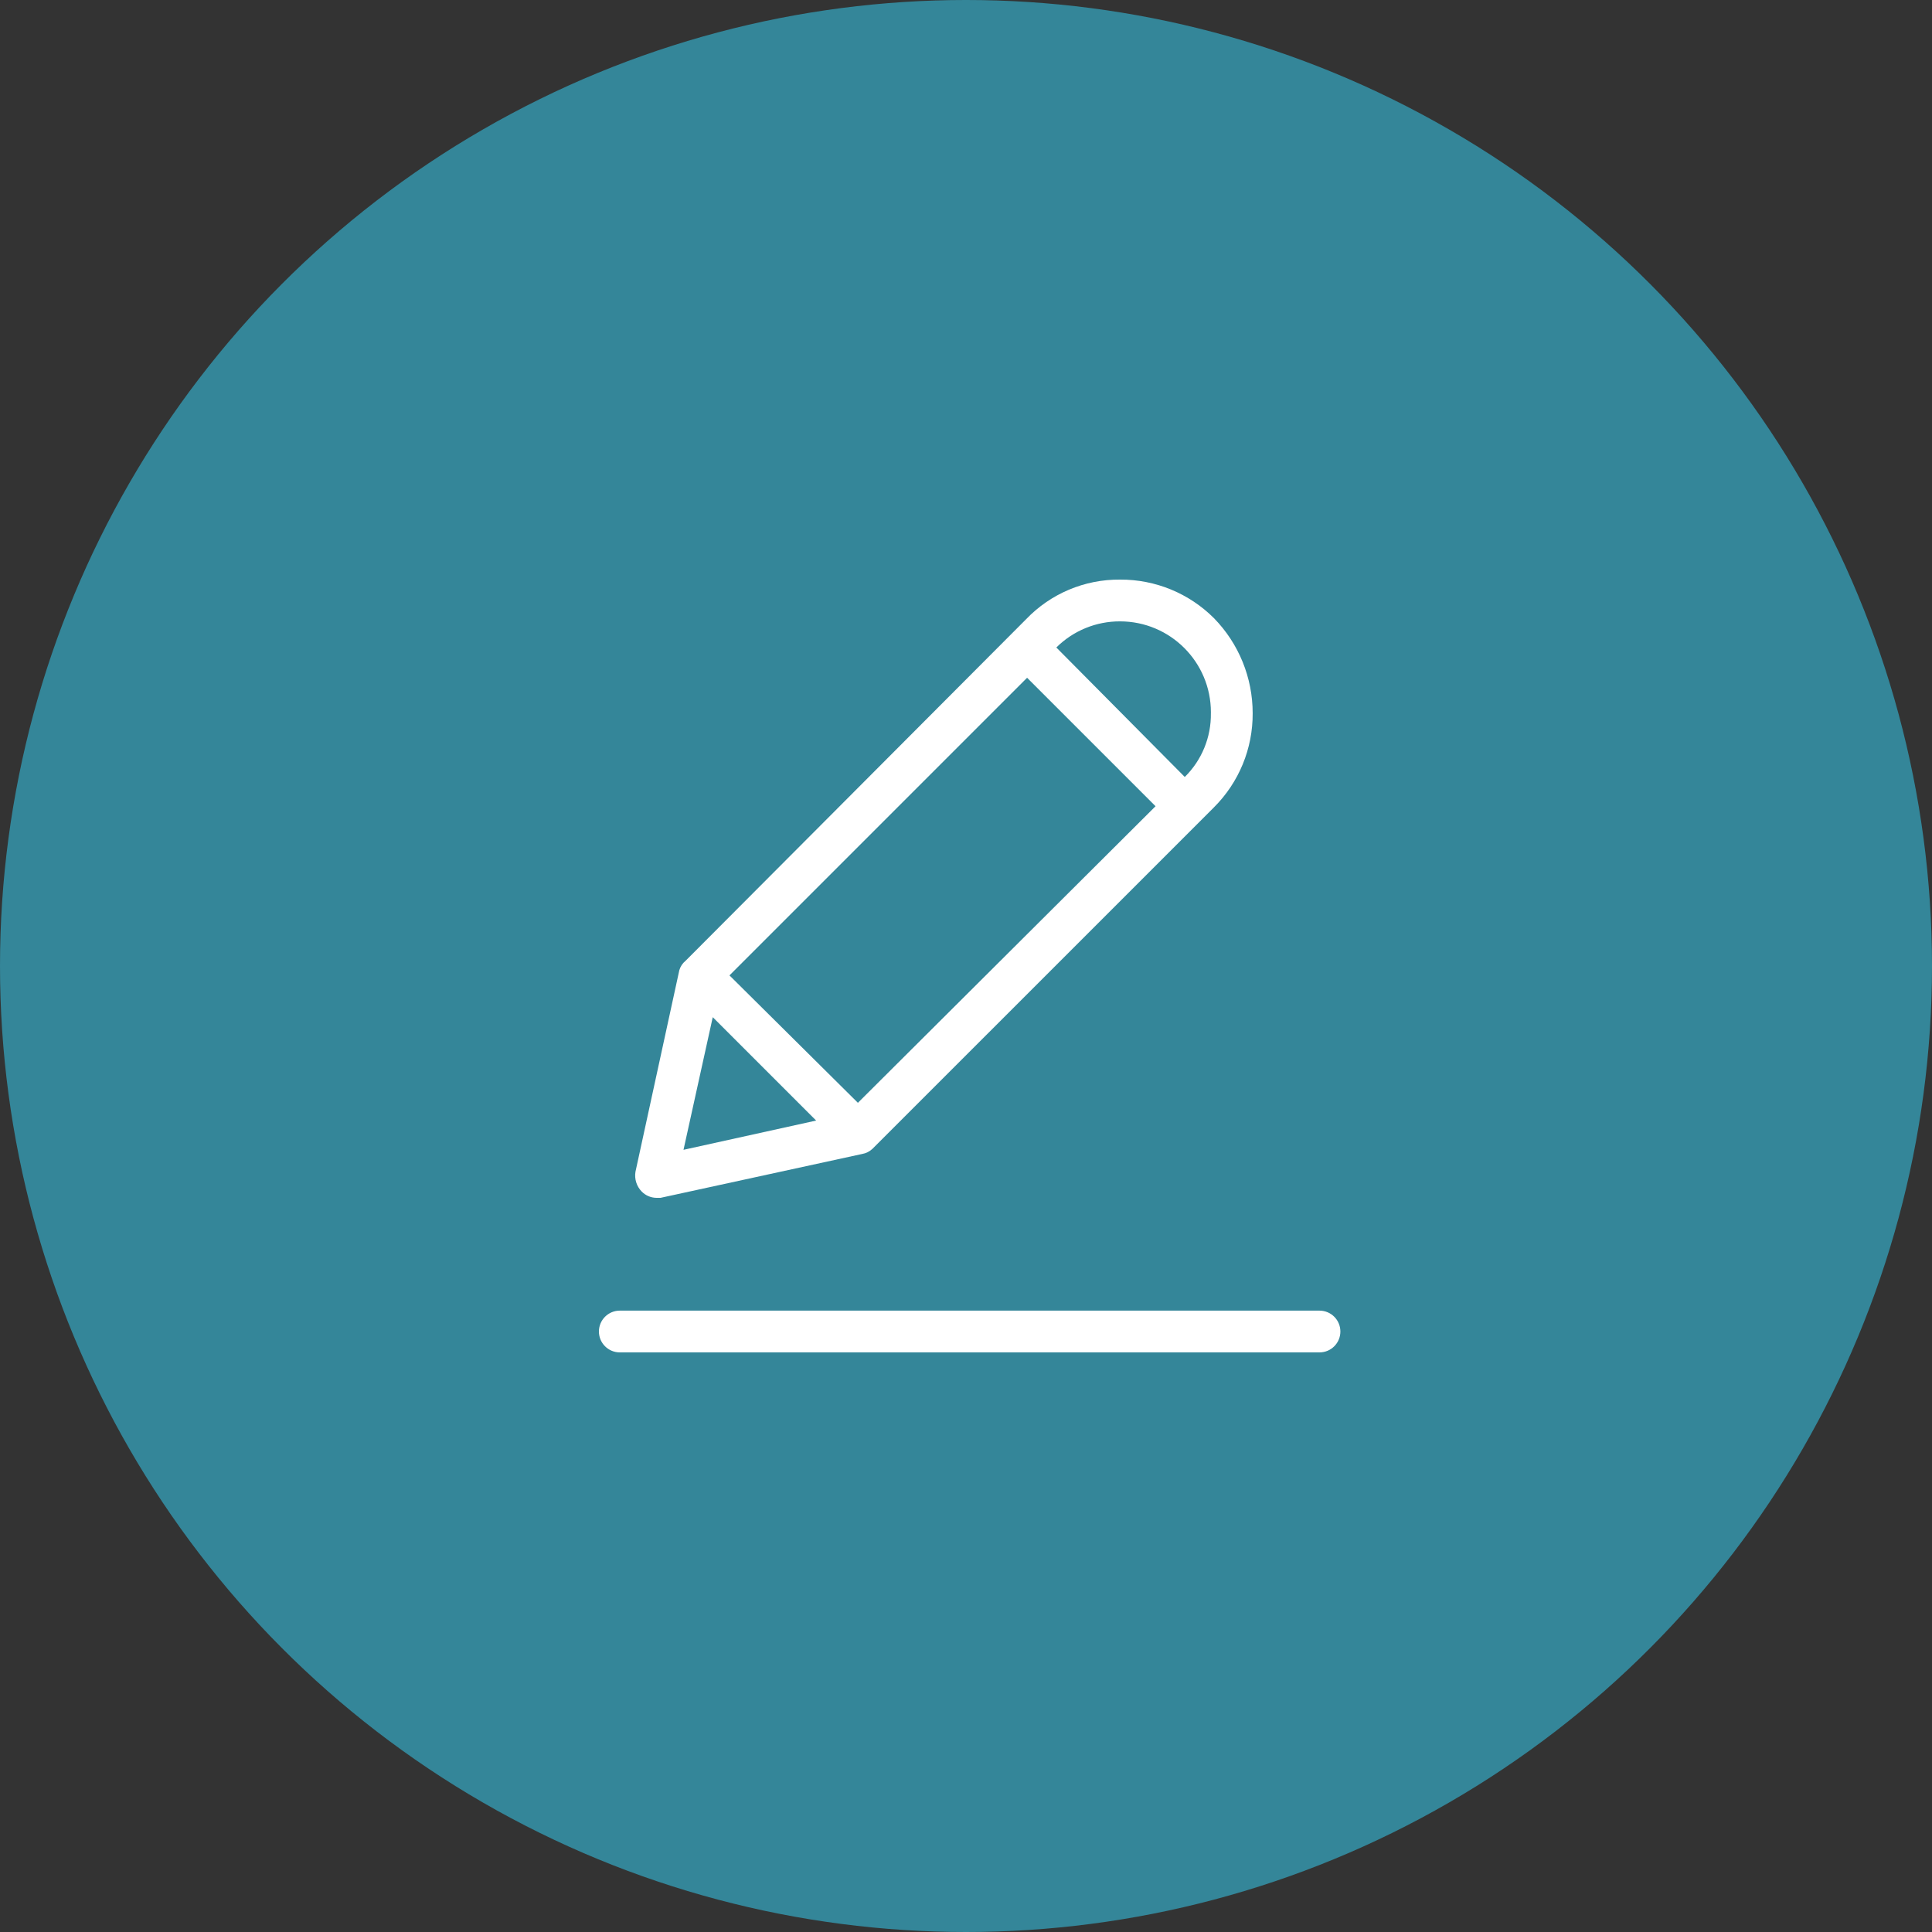
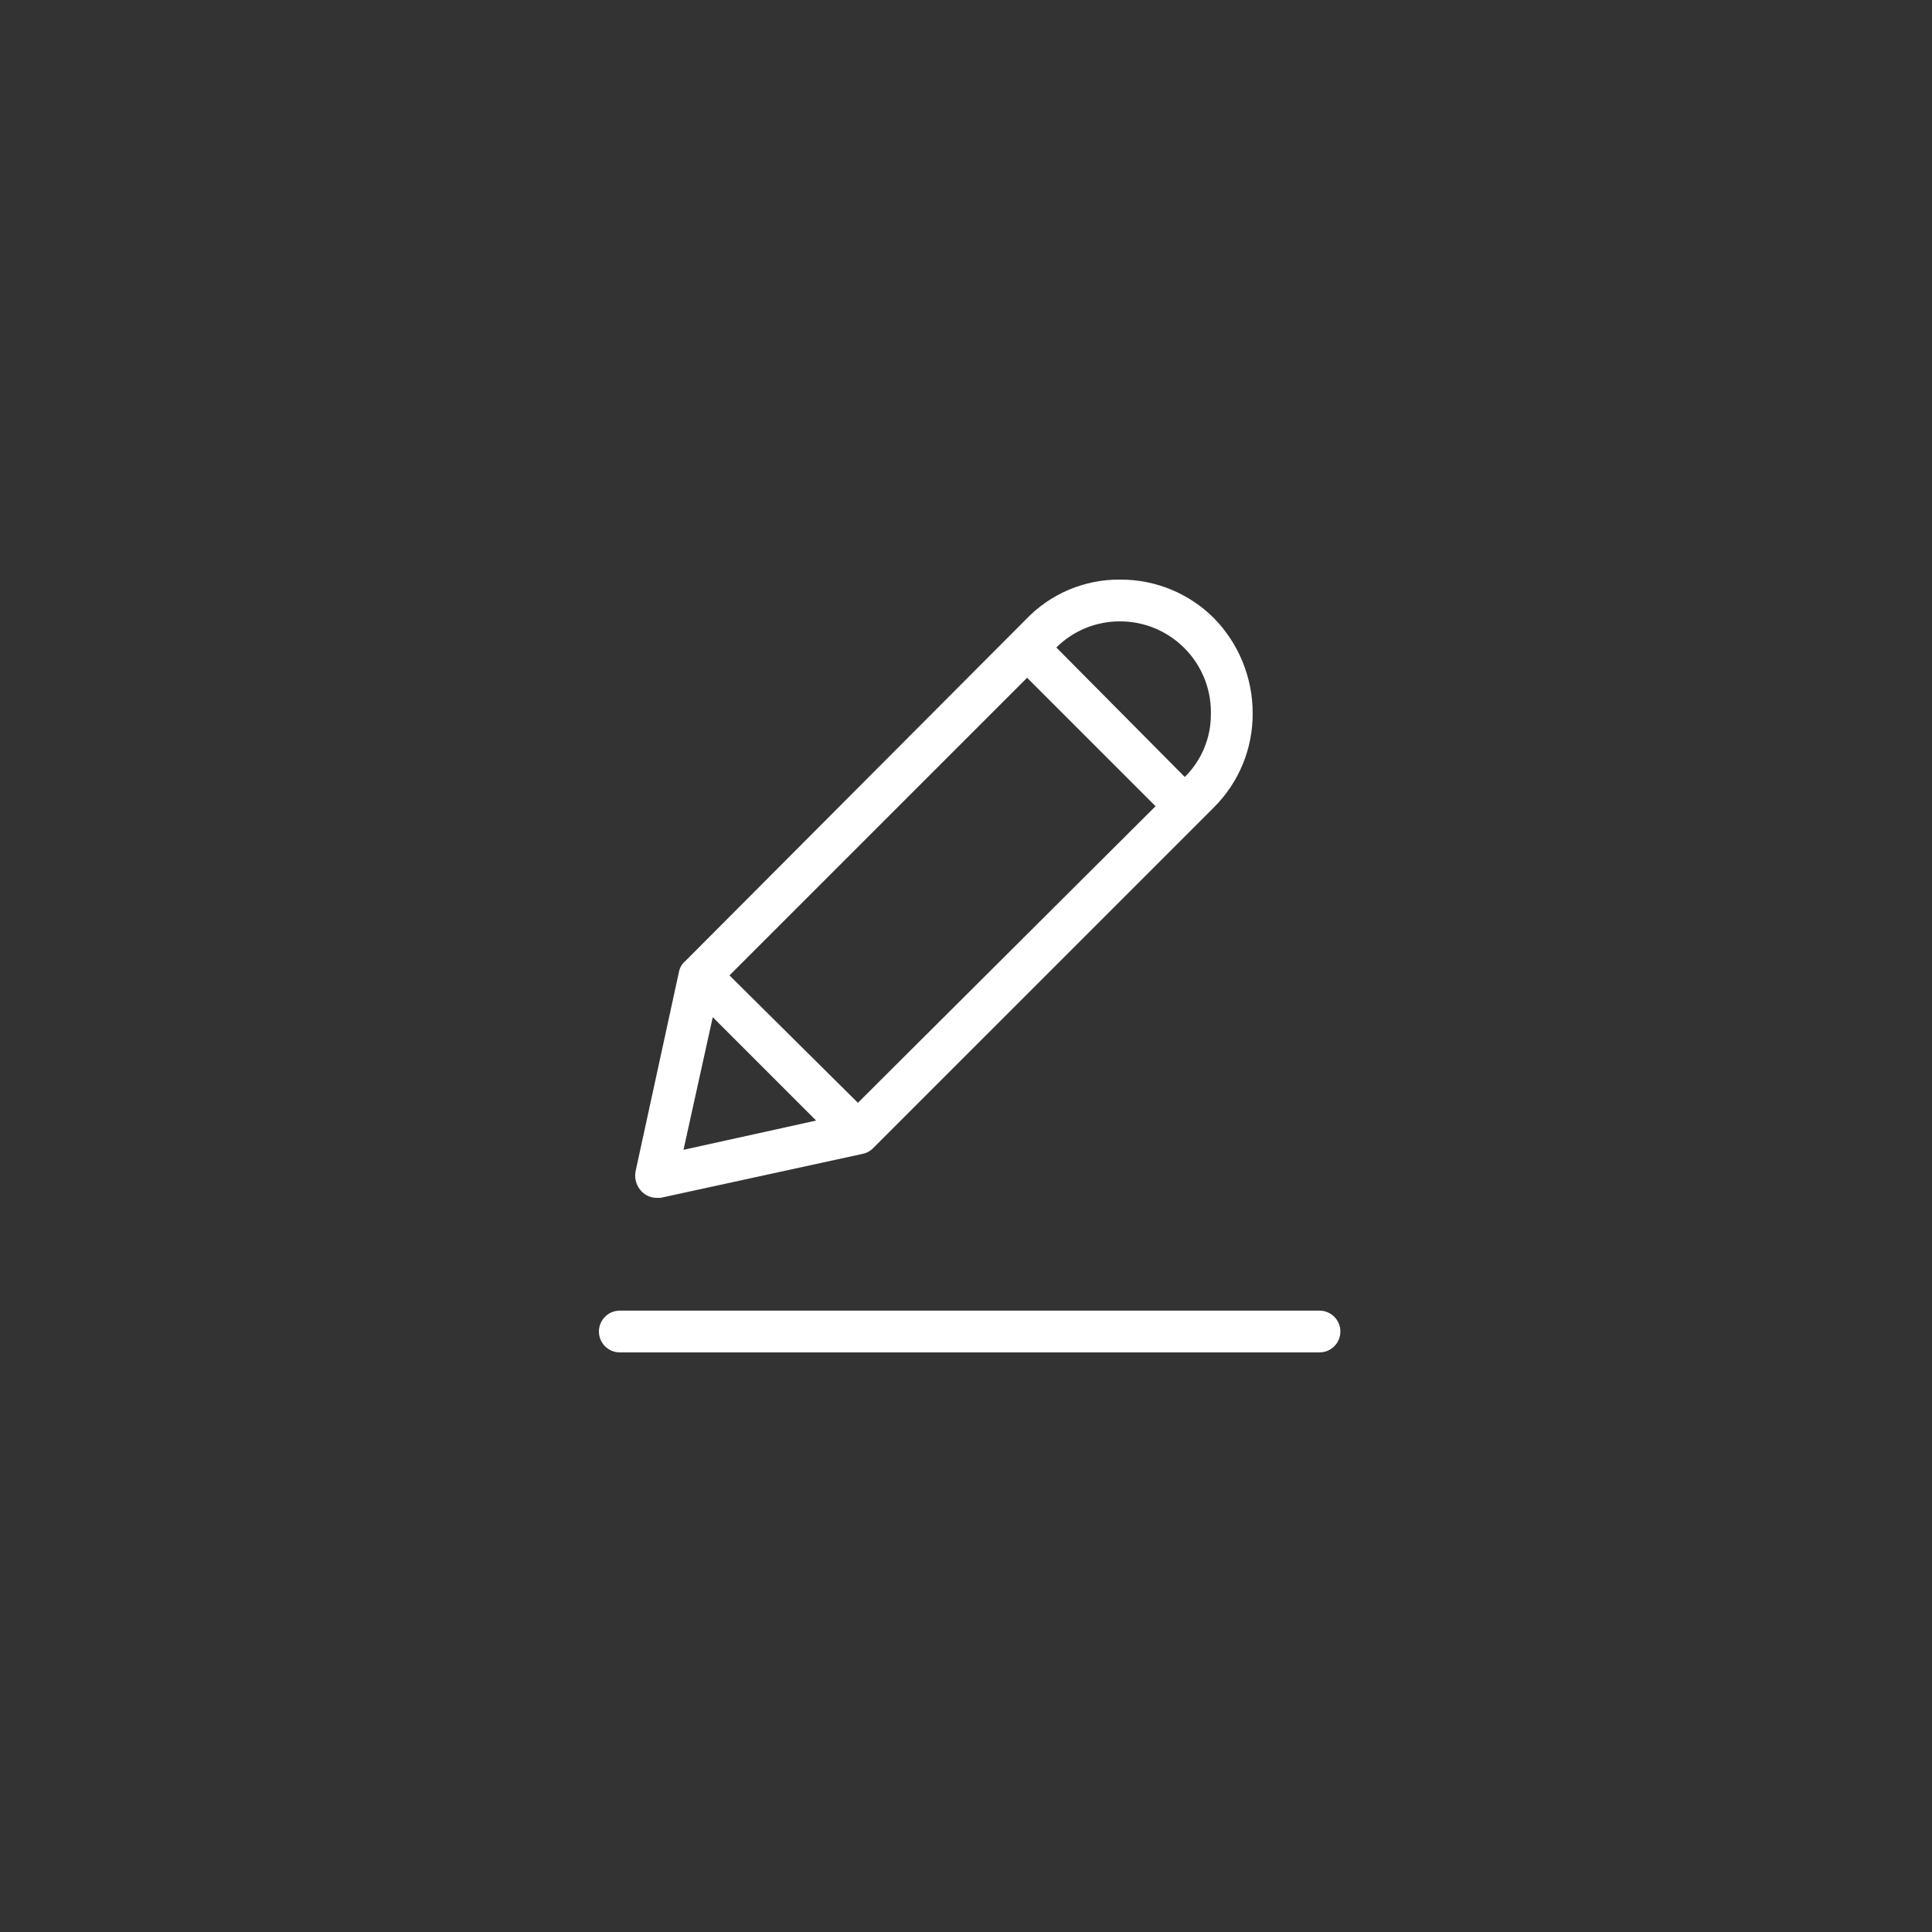
<svg xmlns="http://www.w3.org/2000/svg" width="100" height="100" viewBox="0 0 100 100" fill="none">
  <rect x="0" y="0" width="100" height="100" fill="#333333" stroke="none" />
-   <circle cx="50" cy="50" r="50" fill="#348699" />
  <path d="M33.973 62H34.189L44.622 59.73C44.825 59.696 45.013 59.602 45.162 59.459L62.838 41.784C64.129 40.495 64.849 38.743 64.838 36.919C64.84 35.081 64.122 33.315 62.838 32C61.549 30.709 59.797 29.989 57.973 30C56.137 29.984 54.377 30.727 53.108 32.054L35.486 49.73C35.331 49.855 35.218 50.025 35.162 50.216L32.892 60.649C32.83 61.023 32.95 61.405 33.216 61.676C33.416 61.879 33.688 61.996 33.973 62ZM57.973 32.162C60.57 32.162 62.676 34.268 62.676 36.865C62.676 36.883 62.676 36.901 62.675 36.919C62.693 38.156 62.205 39.347 61.324 40.216L54.676 33.514C55.551 32.643 56.738 32.157 57.973 32.162ZM53.162 35.081L59.811 41.73L44.405 57.081L37.757 50.486L53.162 35.081ZM36.892 52.649L42.243 58L35.378 59.514L36.892 52.649Z" fill="white" />
  <path d="M68.297 67.838H32.081C31.484 67.838 31 68.322 31 68.919C31 69.516 31.484 70 32.081 70H68.297C68.894 70 69.378 69.516 69.378 68.919C69.378 68.322 68.894 67.838 68.297 67.838Z" fill="white" />
</svg>